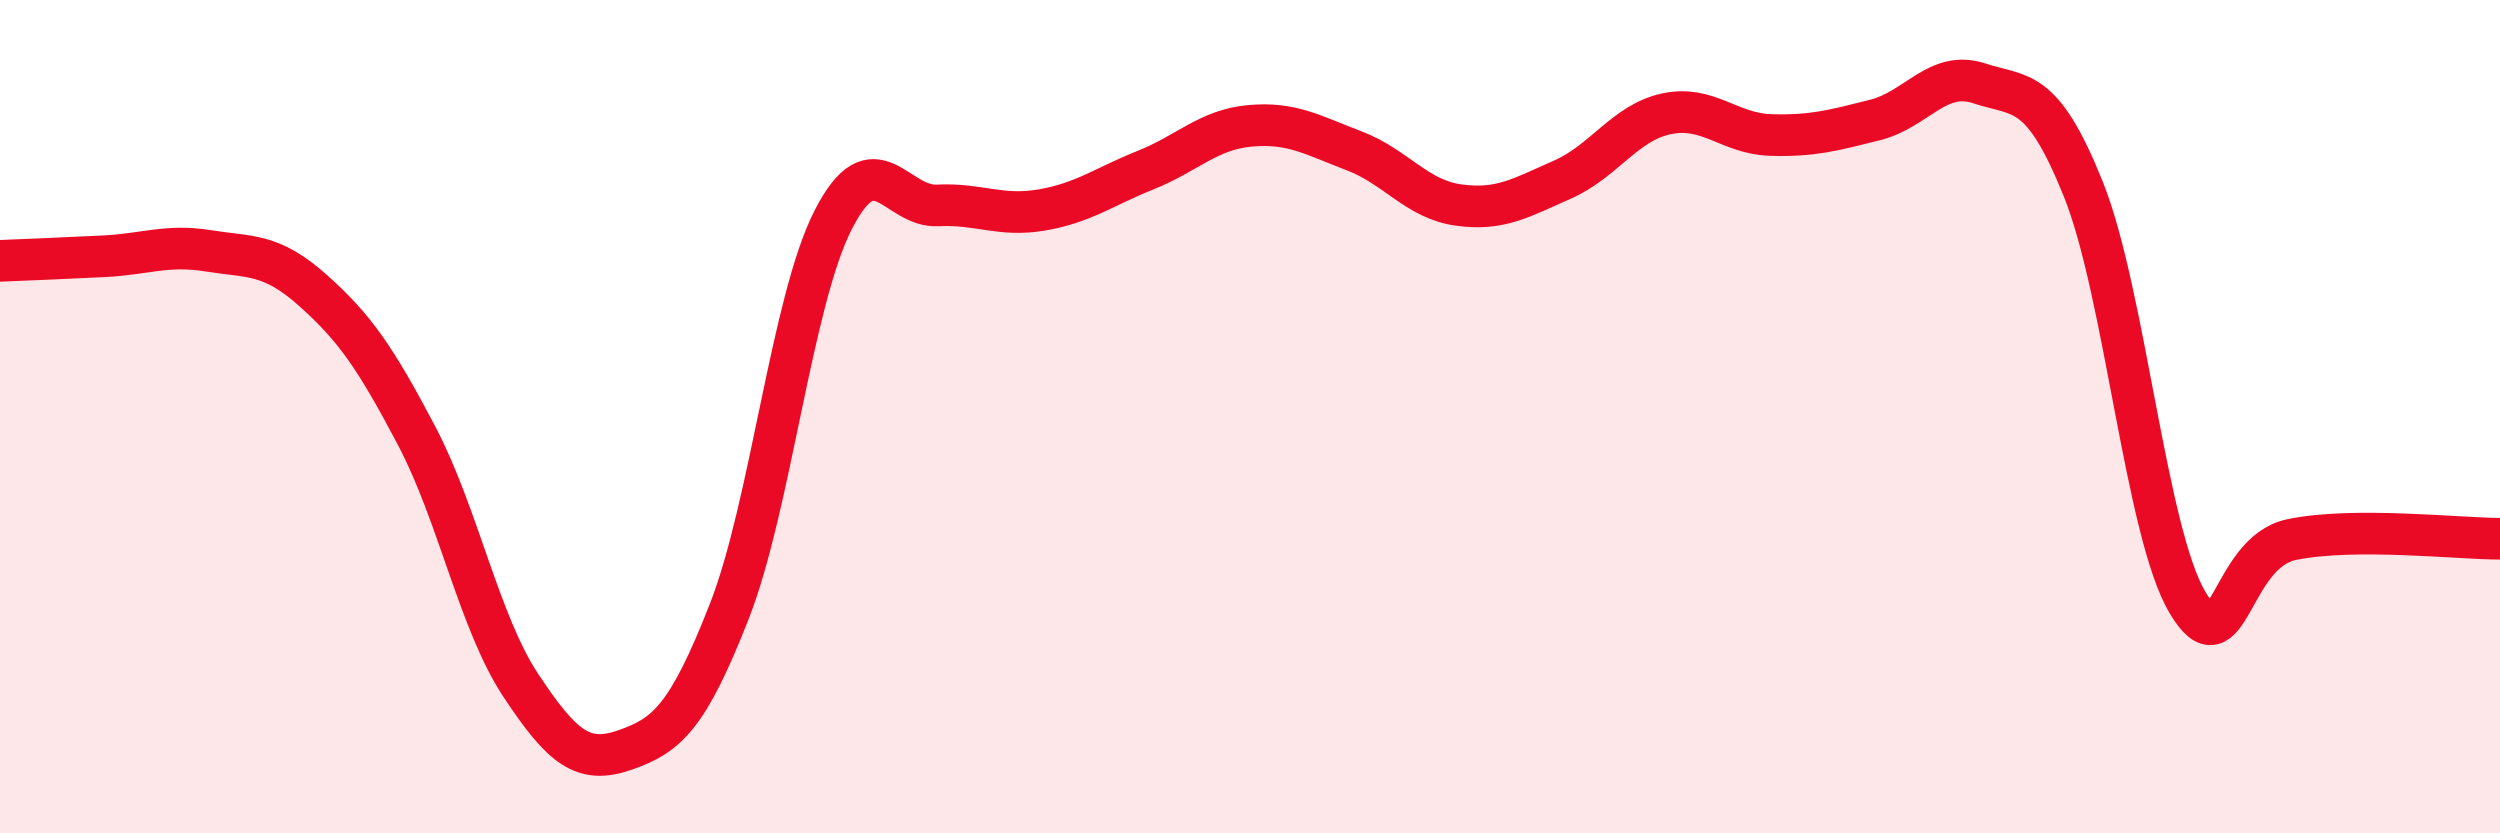
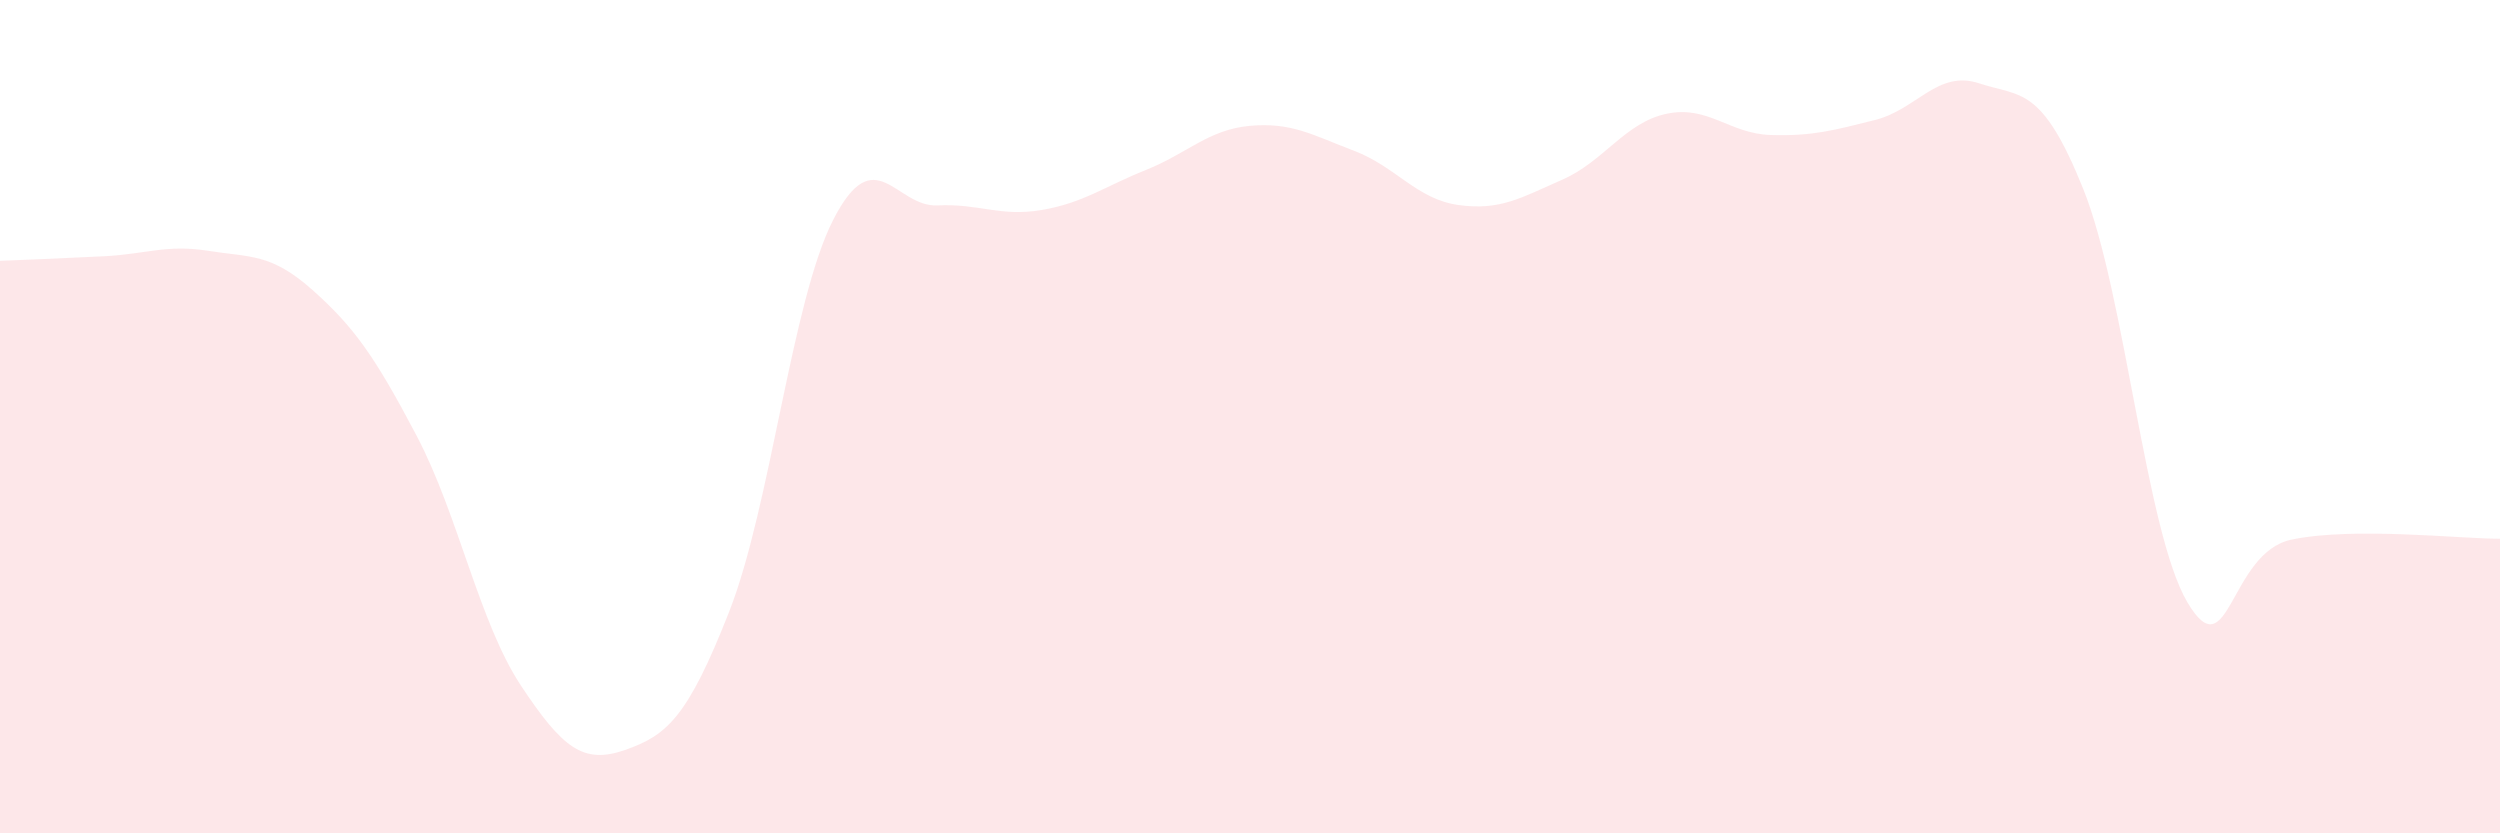
<svg xmlns="http://www.w3.org/2000/svg" width="60" height="20" viewBox="0 0 60 20">
  <path d="M 0,6.26 C 0.5,6.24 1.5,6.2 2.5,6.15 C 3.5,6.1 4,5.86 5,6.02 C 6,6.18 6.5,6.07 7.5,6.96 C 8.5,7.85 9,8.56 10,10.46 C 11,12.36 11.5,14.94 12.5,16.45 C 13.5,17.96 14,18.35 15,18 C 16,17.65 16.5,17.23 17.5,14.68 C 18.5,12.13 19,7.22 20,5.27 C 21,3.32 21.5,4.98 22.5,4.93 C 23.5,4.88 24,5.21 25,5.04 C 26,4.87 26.5,4.48 27.5,4.08 C 28.5,3.68 29,3.11 30,3.02 C 31,2.93 31.5,3.24 32.5,3.62 C 33.5,4 34,4.78 35,4.92 C 36,5.06 36.5,4.75 37.5,4.31 C 38.5,3.87 39,2.94 40,2.73 C 41,2.52 41.5,3.21 42.5,3.24 C 43.5,3.27 44,3.13 45,2.88 C 46,2.63 46.5,1.67 47.5,2 C 48.5,2.33 49,2.05 50,4.54 C 51,7.03 51.5,12.78 52.5,14.46 C 53.5,16.14 53.5,13.26 55,12.95 C 56.5,12.64 59,12.93 60,12.93L60 20L0 20Z" fill="#EB0A25" opacity="0.1" stroke-linecap="round" stroke-linejoin="round" />
-   <path d="M 0,6.26 C 0.5,6.24 1.5,6.2 2.5,6.15 C 3.5,6.1 4,5.86 5,6.02 C 6,6.18 6.5,6.07 7.5,6.96 C 8.5,7.85 9,8.56 10,10.46 C 11,12.36 11.5,14.94 12.5,16.45 C 13.5,17.96 14,18.35 15,18 C 16,17.65 16.5,17.23 17.5,14.68 C 18.5,12.13 19,7.22 20,5.27 C 21,3.32 21.5,4.98 22.5,4.93 C 23.5,4.88 24,5.21 25,5.04 C 26,4.87 26.5,4.48 27.5,4.08 C 28.5,3.68 29,3.11 30,3.02 C 31,2.93 31.5,3.24 32.5,3.62 C 33.5,4 34,4.78 35,4.92 C 36,5.06 36.5,4.75 37.5,4.31 C 38.5,3.87 39,2.94 40,2.73 C 41,2.52 41.5,3.21 42.5,3.24 C 43.5,3.27 44,3.13 45,2.88 C 46,2.63 46.5,1.67 47.5,2 C 48.5,2.33 49,2.05 50,4.54 C 51,7.03 51.5,12.78 52.5,14.46 C 53.5,16.14 53.5,13.26 55,12.95 C 56.5,12.64 59,12.93 60,12.93" stroke="#EB0A25" stroke-width="1" fill="none" stroke-linecap="round" stroke-linejoin="round" />
</svg>